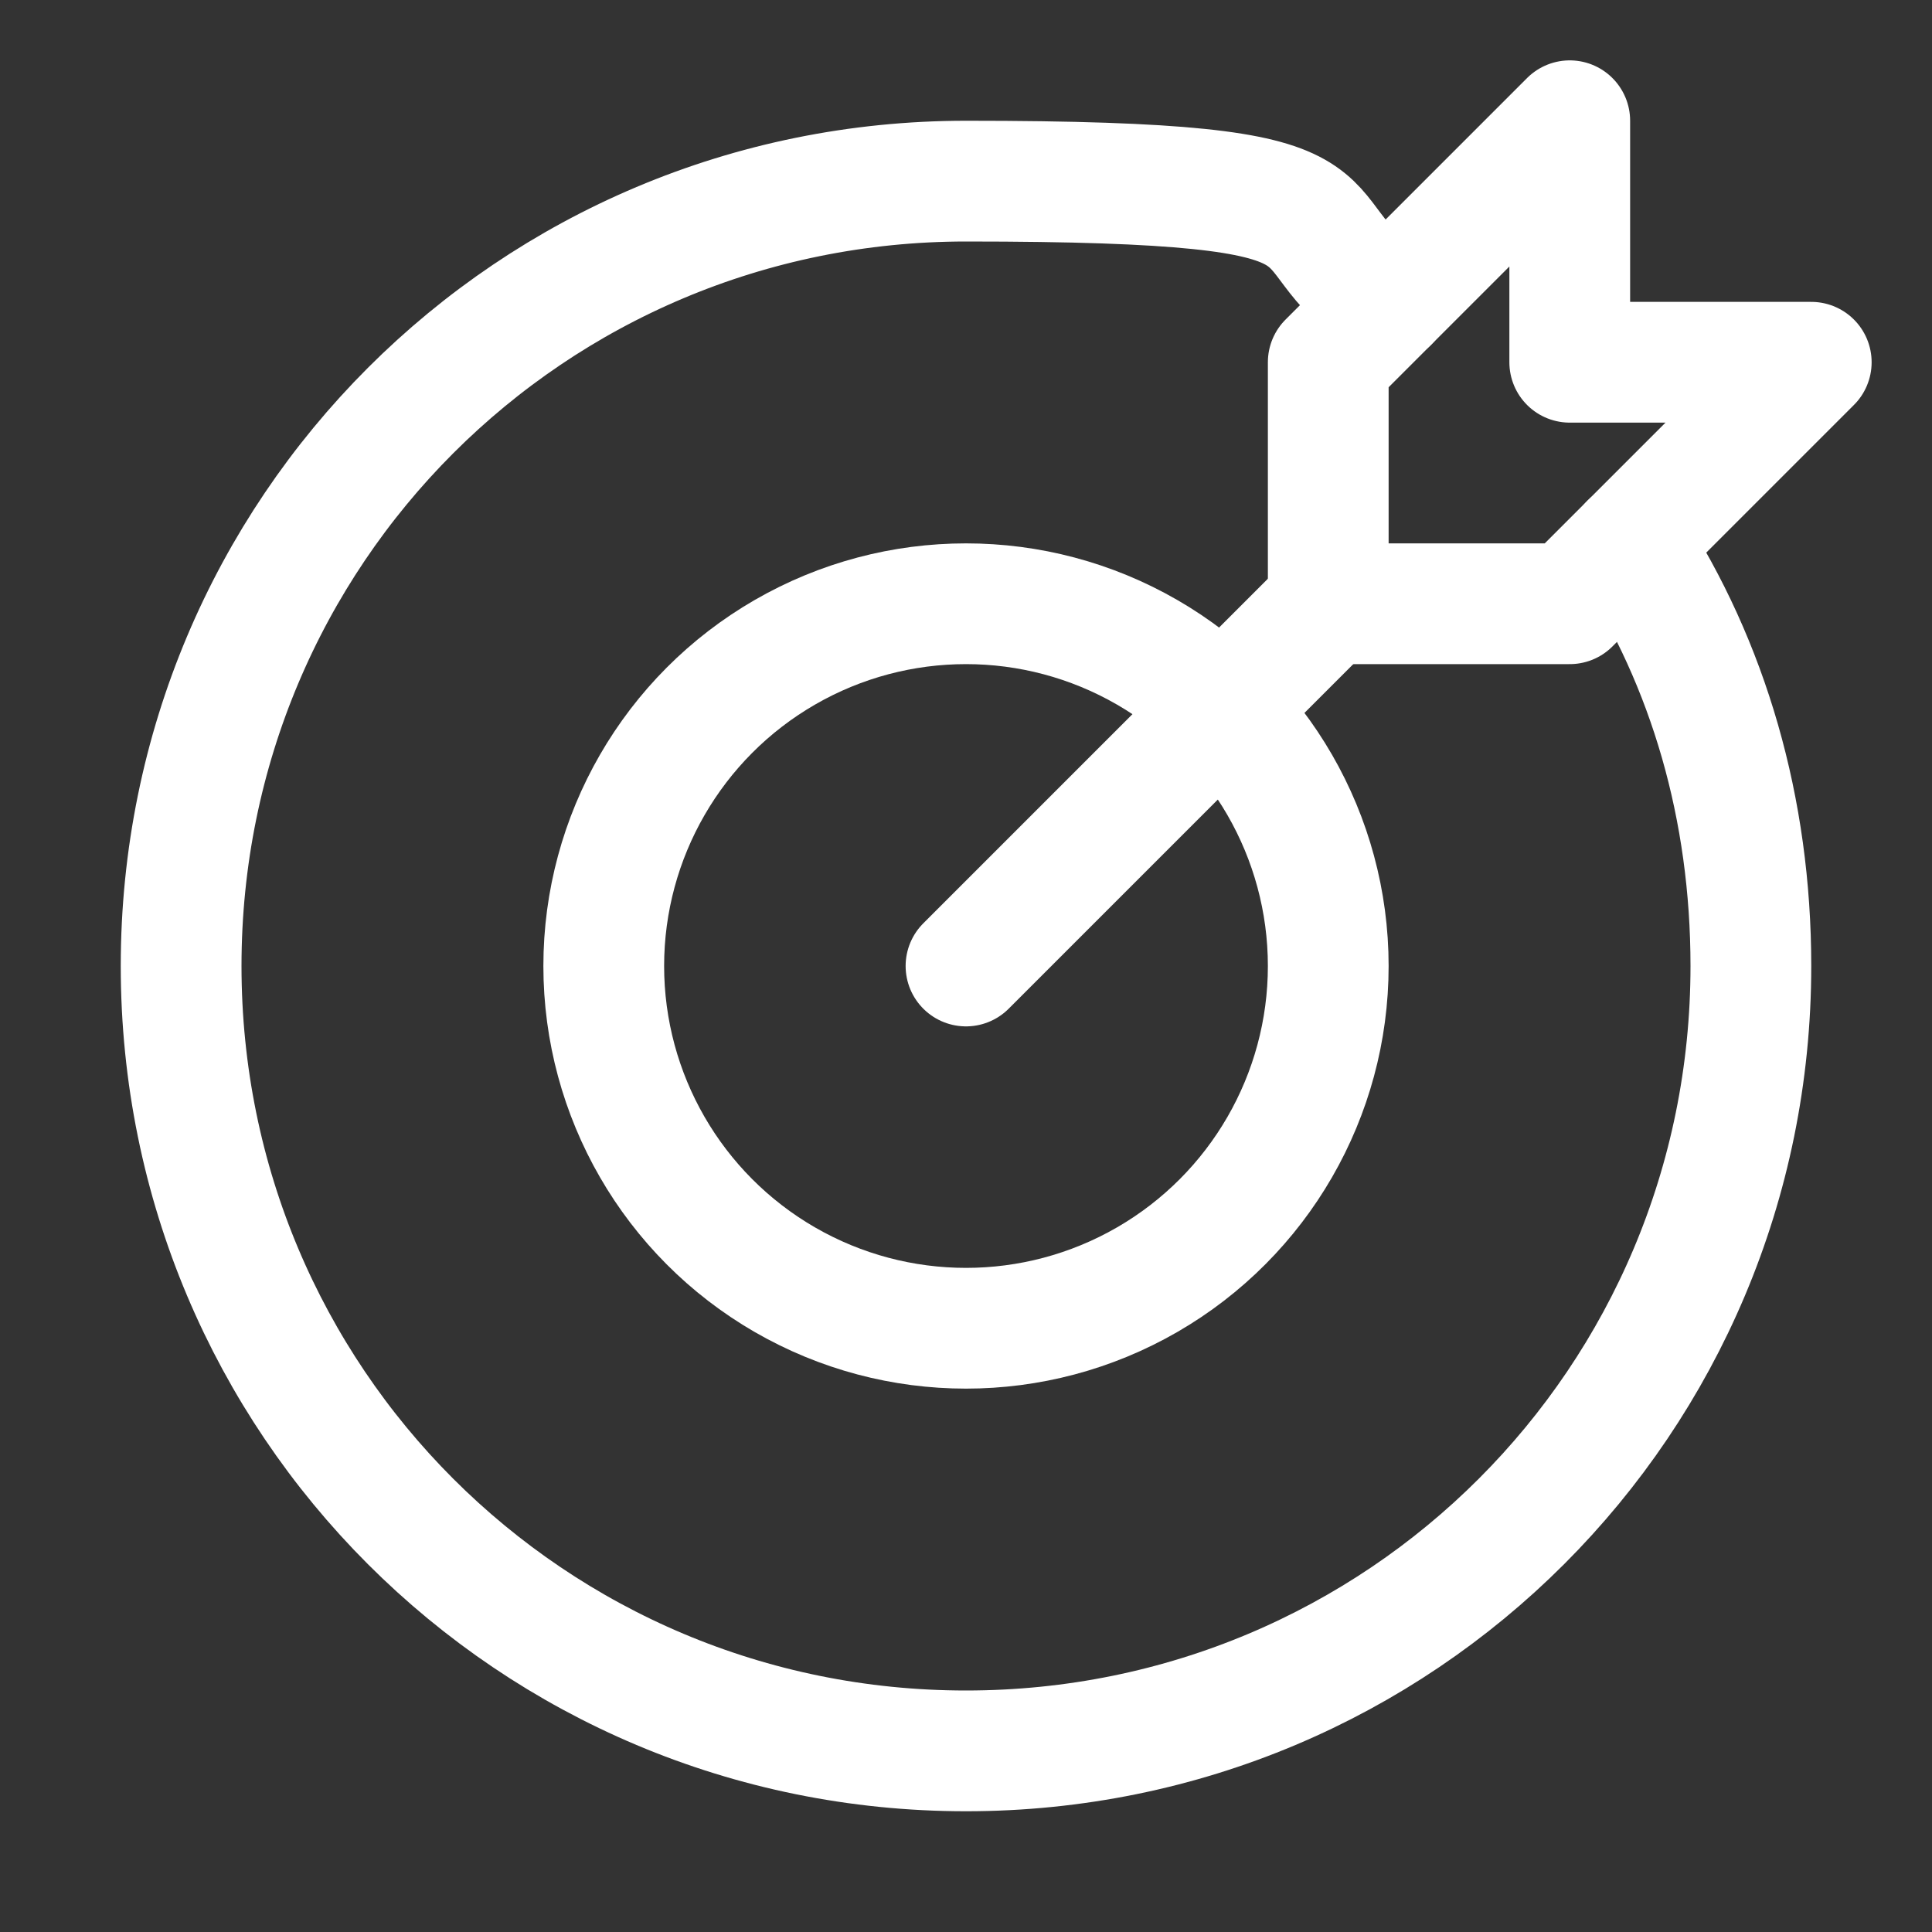
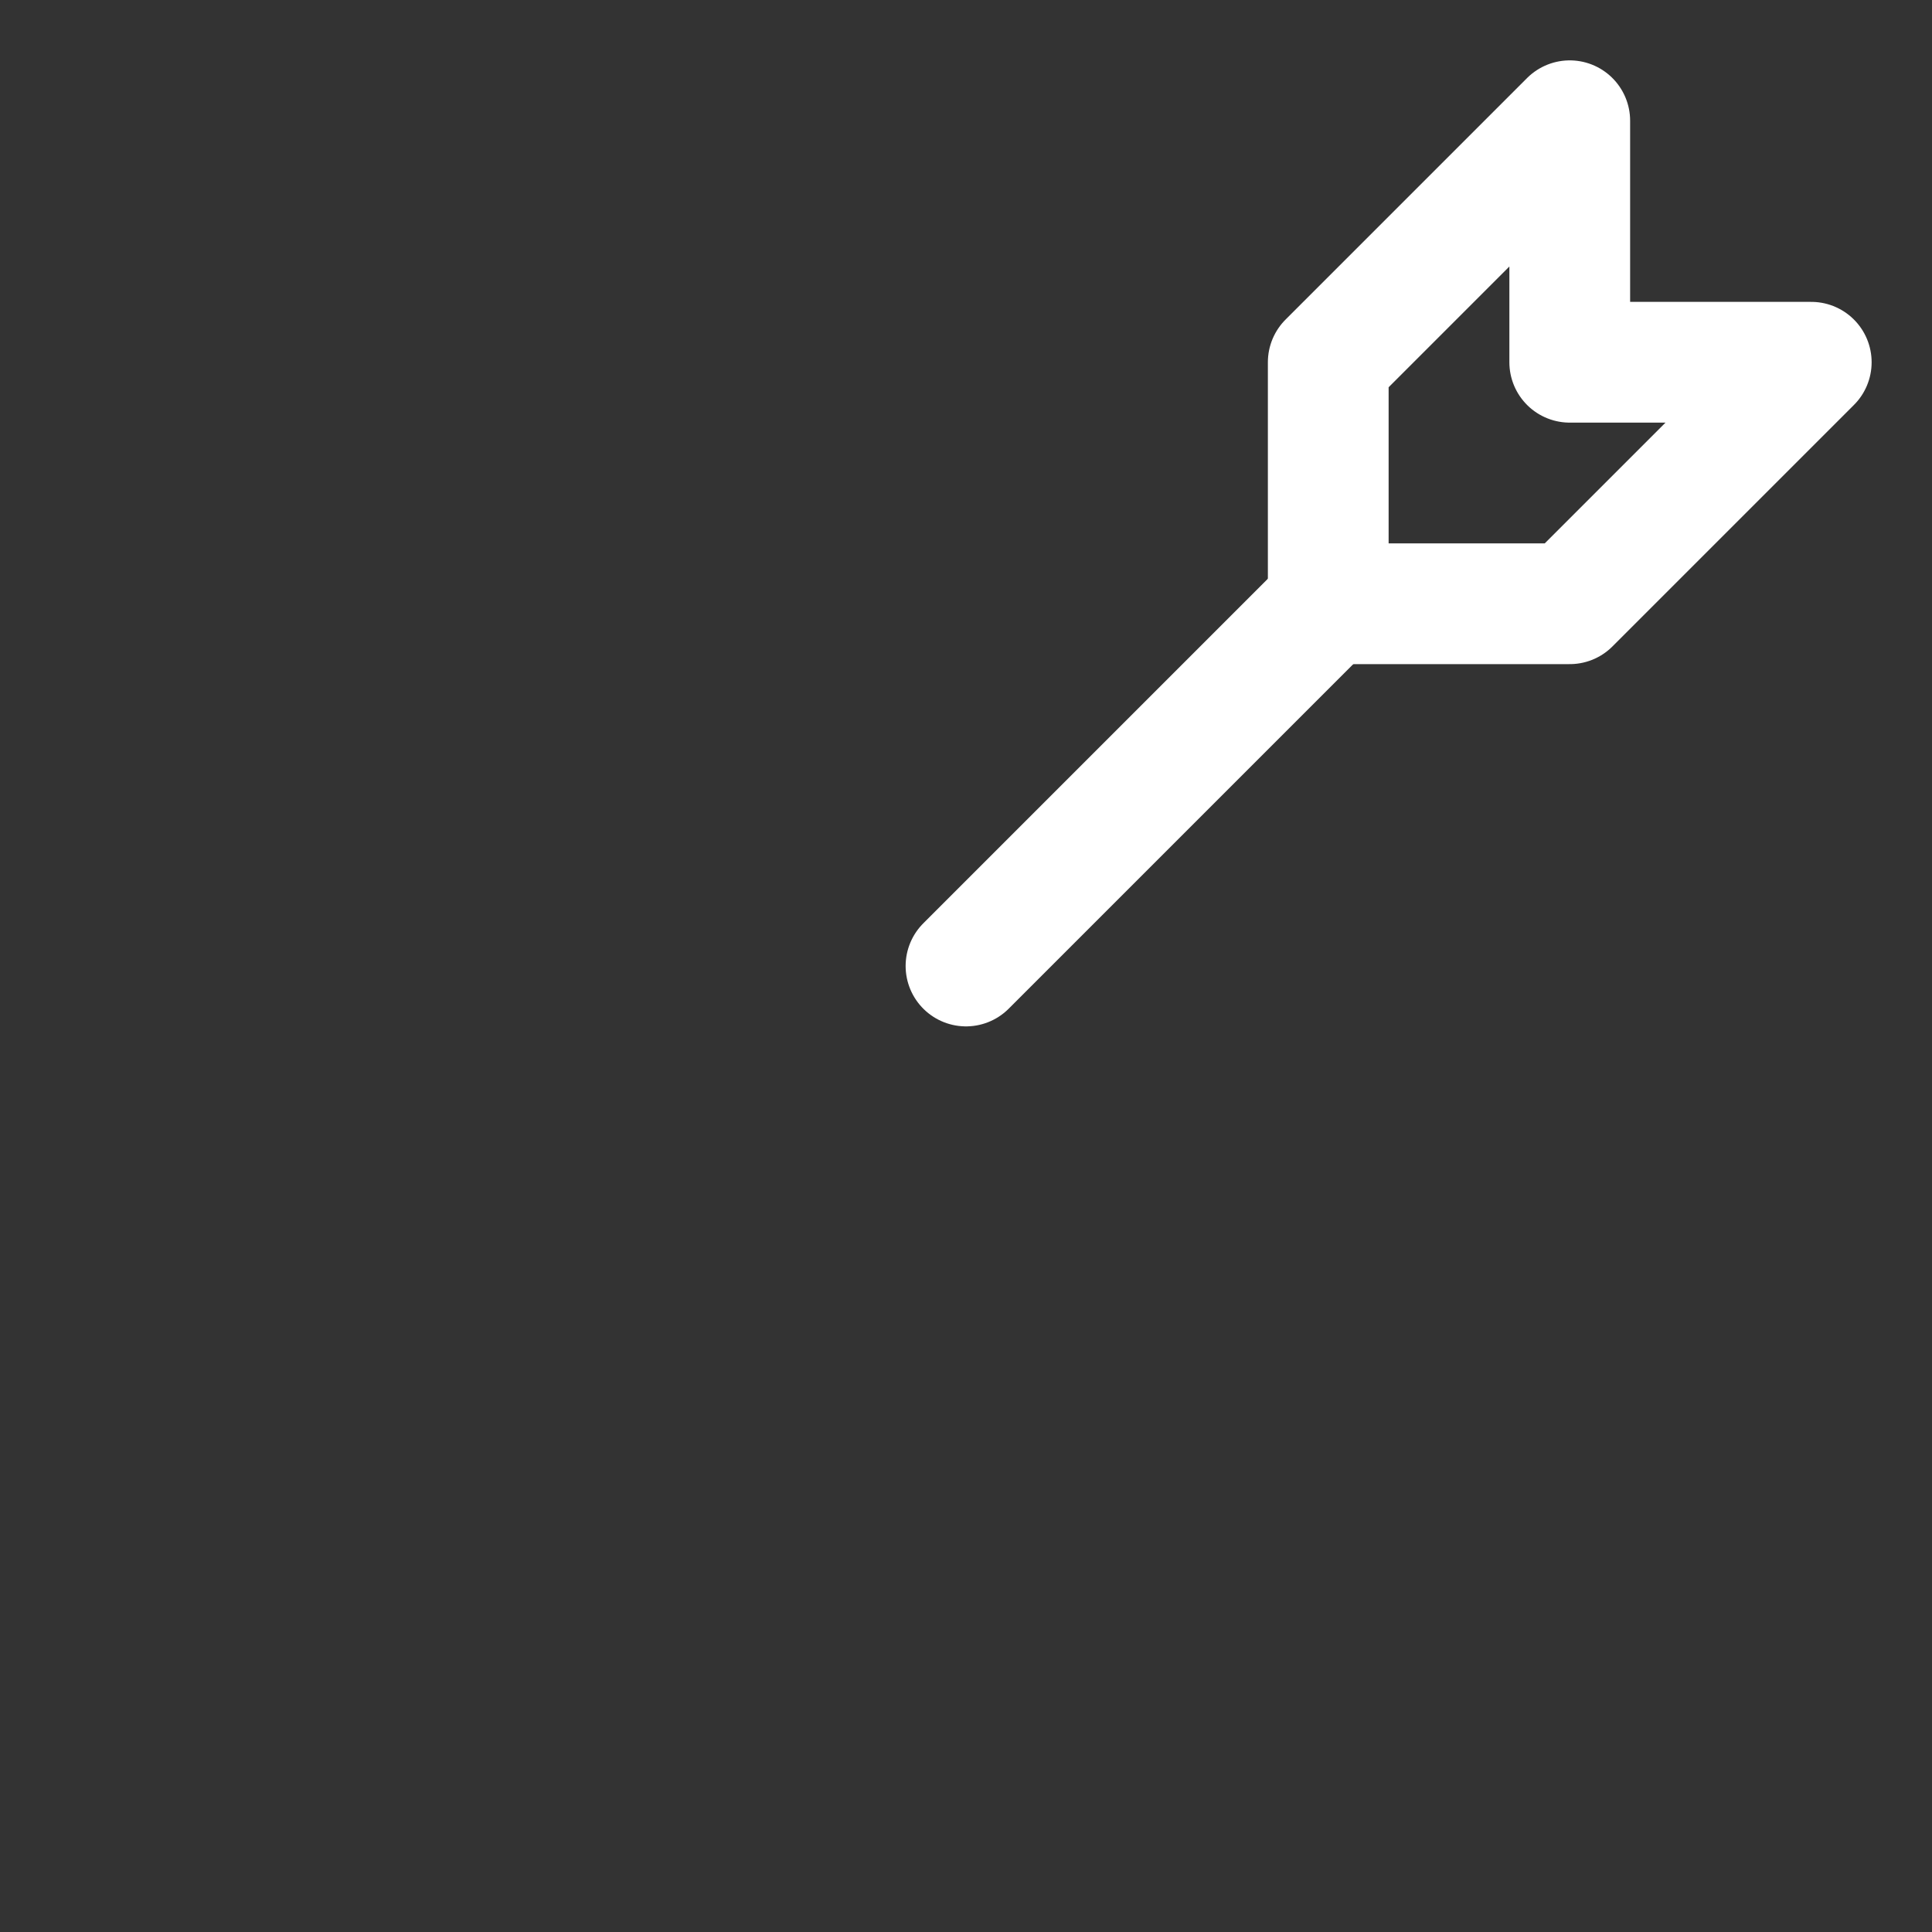
<svg xmlns="http://www.w3.org/2000/svg" id="Icons" version="1.1" viewBox="0 0 32 32">
  <rect x="0" y="0" width="32" height="32" fill="#333333" stroke="none" />
  <defs>
    <style>
      .st0 {
        fill: none;
        stroke: #fff;
        stroke-linecap: round;
        stroke-linejoin: round;
        stroke-width: 2px;
      }
    </style>
  </defs>
  <line class="st0" x1="16" y1="16" x2="22" y2="10" />
  <polygon class="st0" points="30 6 26 6 26 2 22 6 22 10 26 10 30 6" />
-   <circle class="st0" cx="16" cy="16" r="6" />
-   <path class="st0" d="M27,9c1.3,2,2,4.4,2,7,0,7.2-5.8,13-13,13S3,23.2,3,16,8.8,3,16,3s5,.7,7,2" />
</svg>